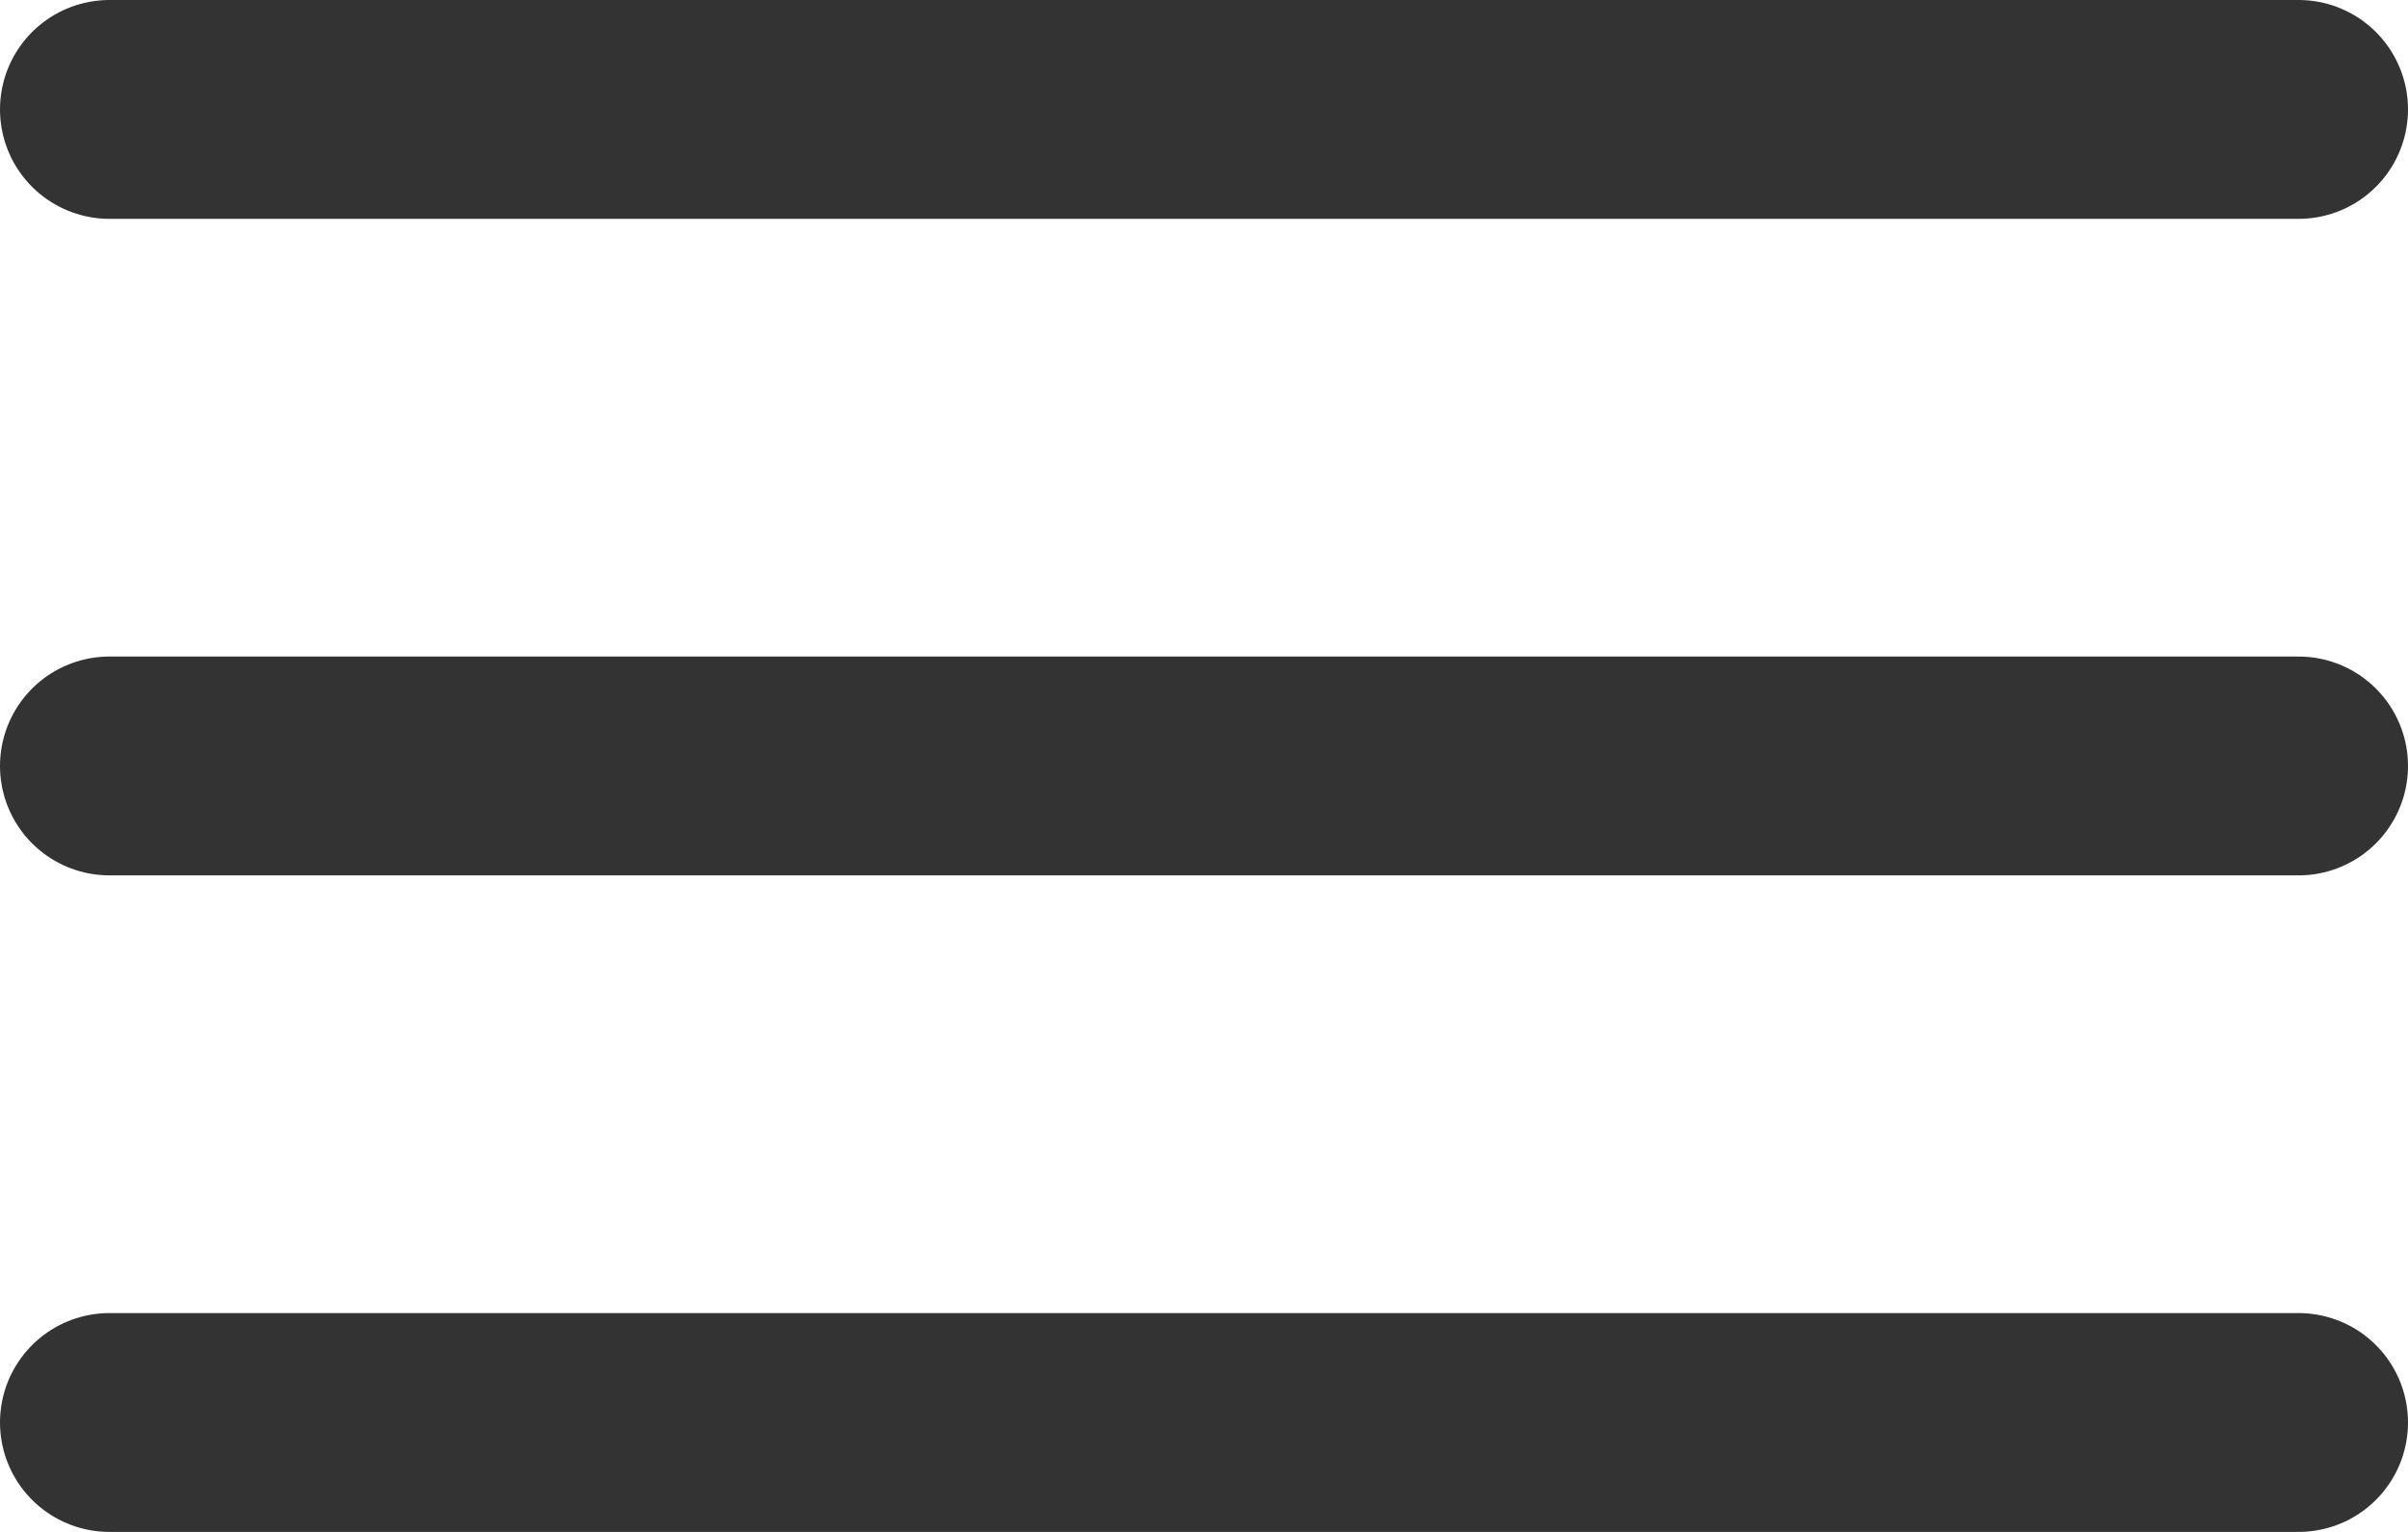
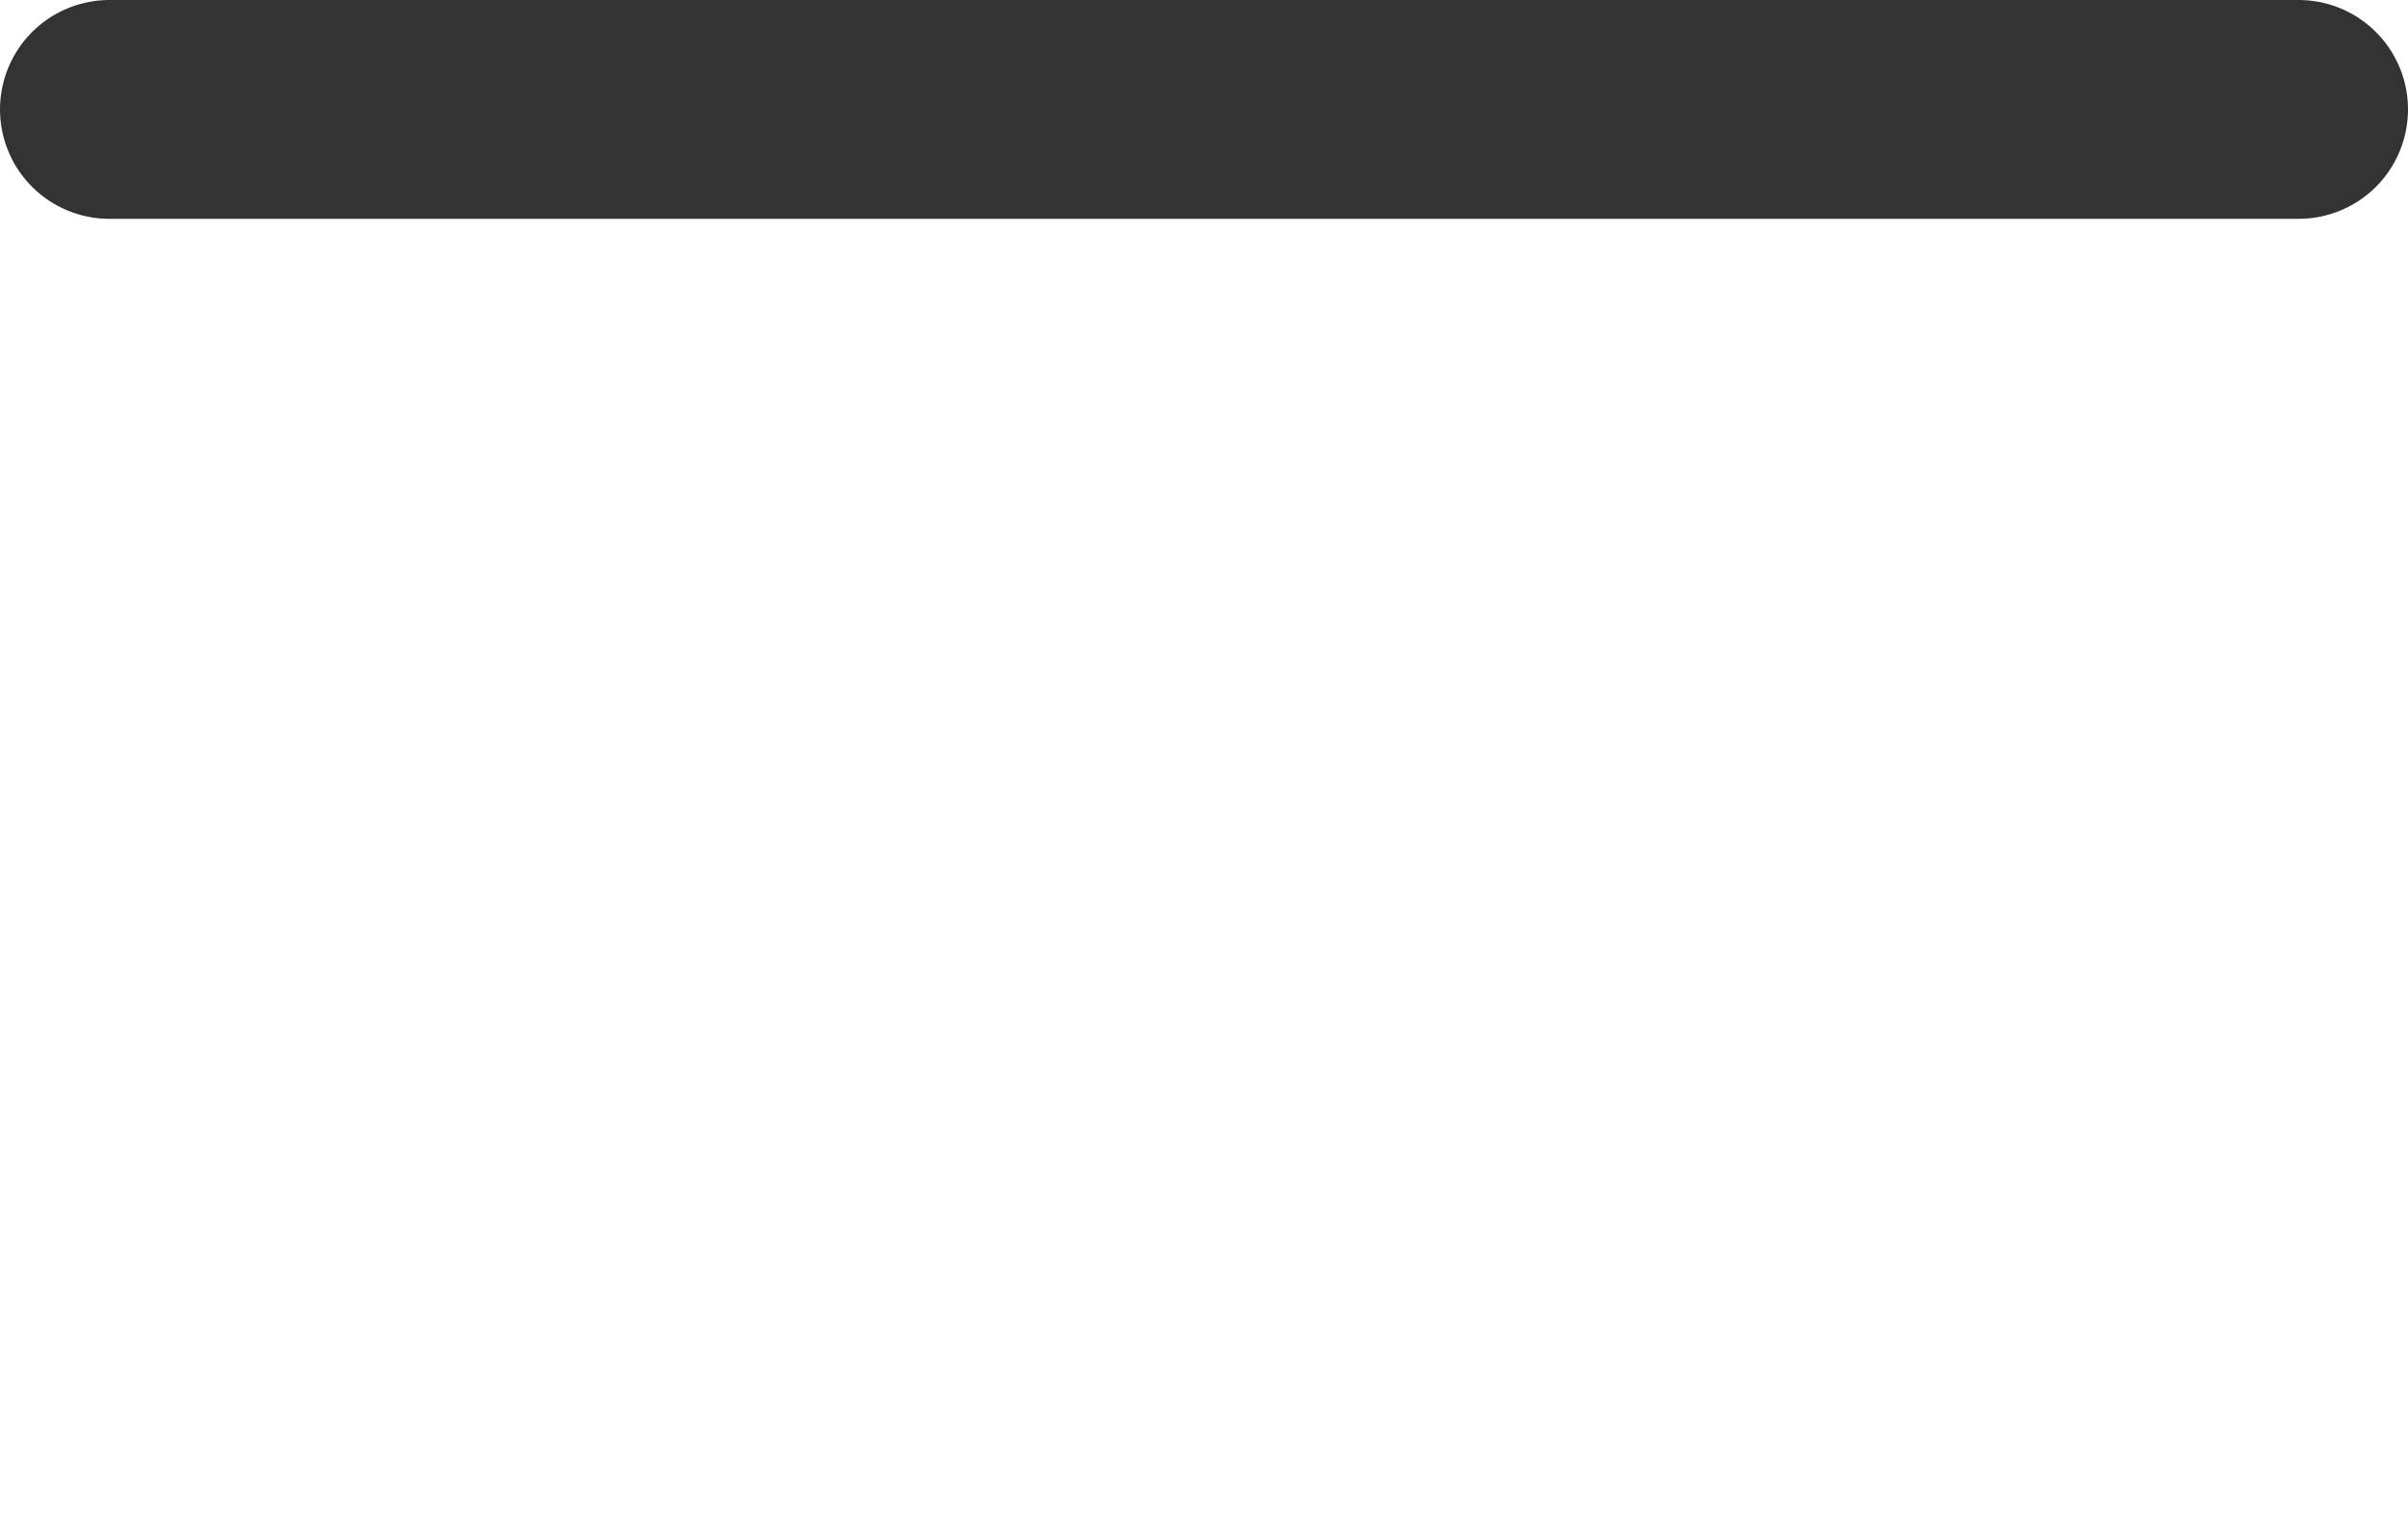
<svg xmlns="http://www.w3.org/2000/svg" viewBox="0 0 22 14">
  <defs>
    <style>.cls-1{fill:none;stroke:#333;stroke-linecap:round;stroke-miterlimit:10;stroke-width:2px;}</style>
  </defs>
  <title>nav</title>
  <g id="Layer_2" data-name="Layer 2">
    <g id="Design">
      <line class="cls-1" x1="21" y1="1" x2="1" y2="1" />
-       <line class="cls-1" x1="21" y1="13" x2="1" y2="13" />
-       <line class="cls-1" x1="21" y1="7" x2="1" y2="7" />
    </g>
  </g>
</svg>